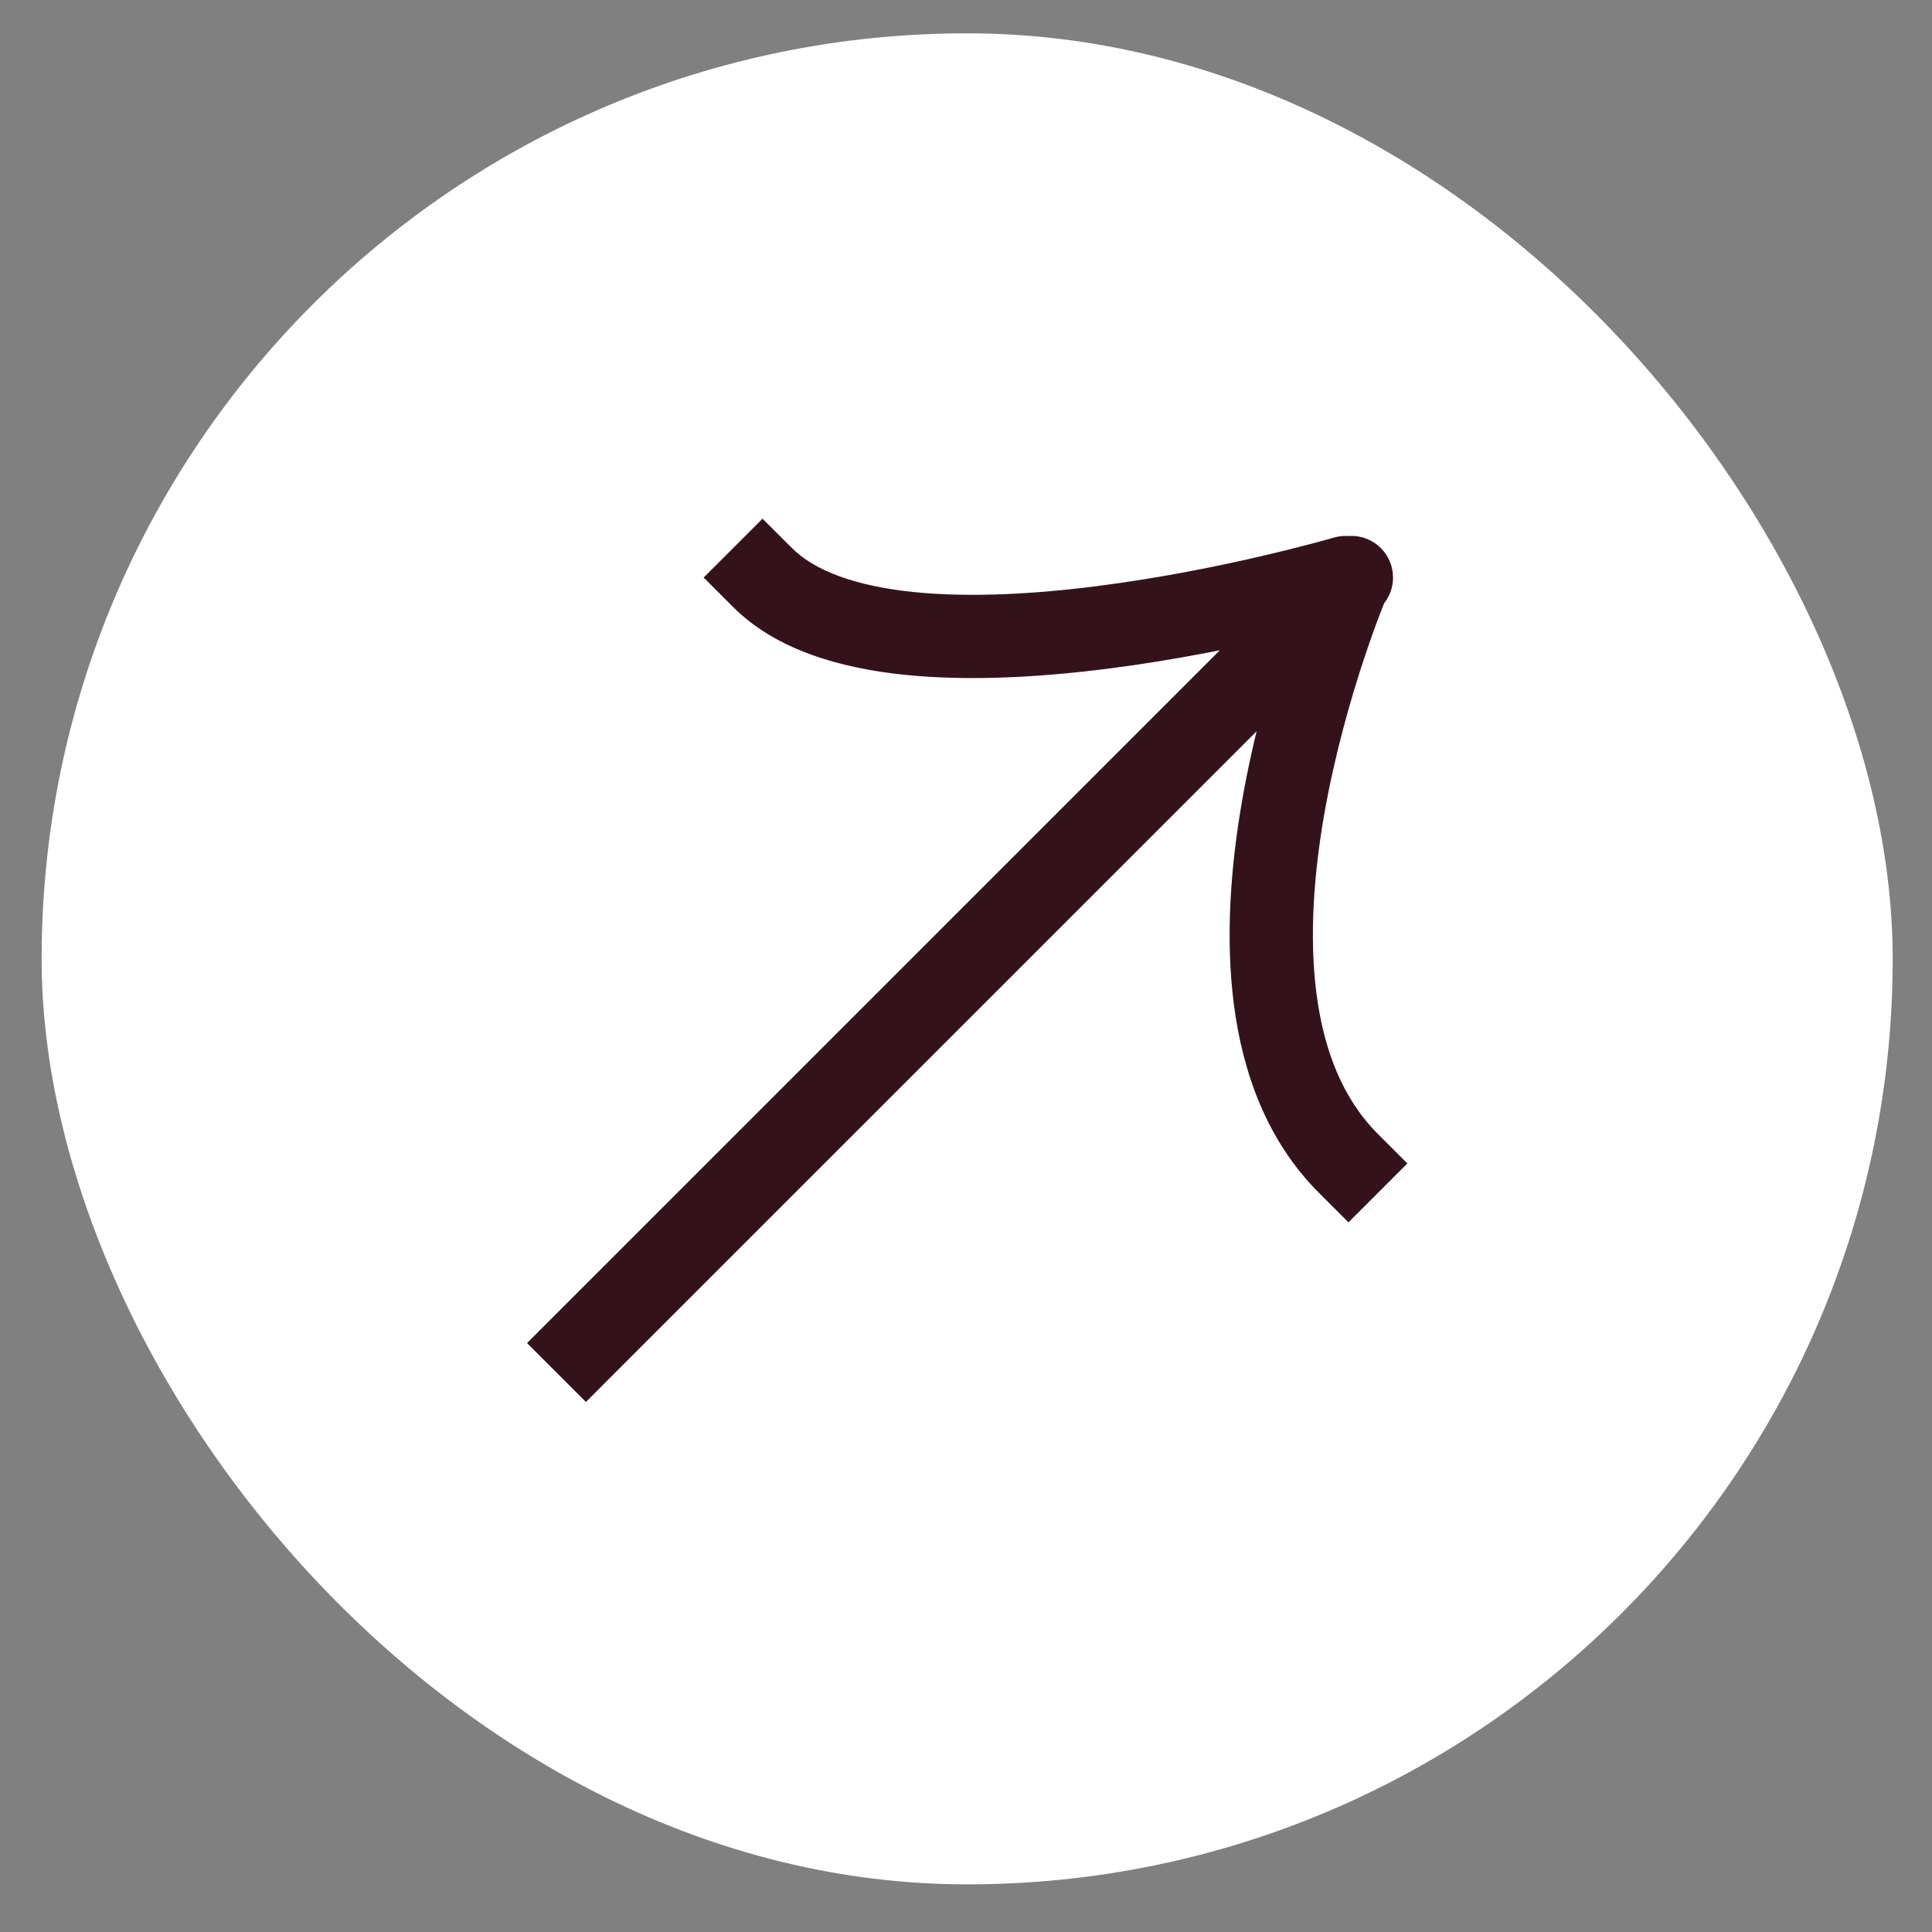
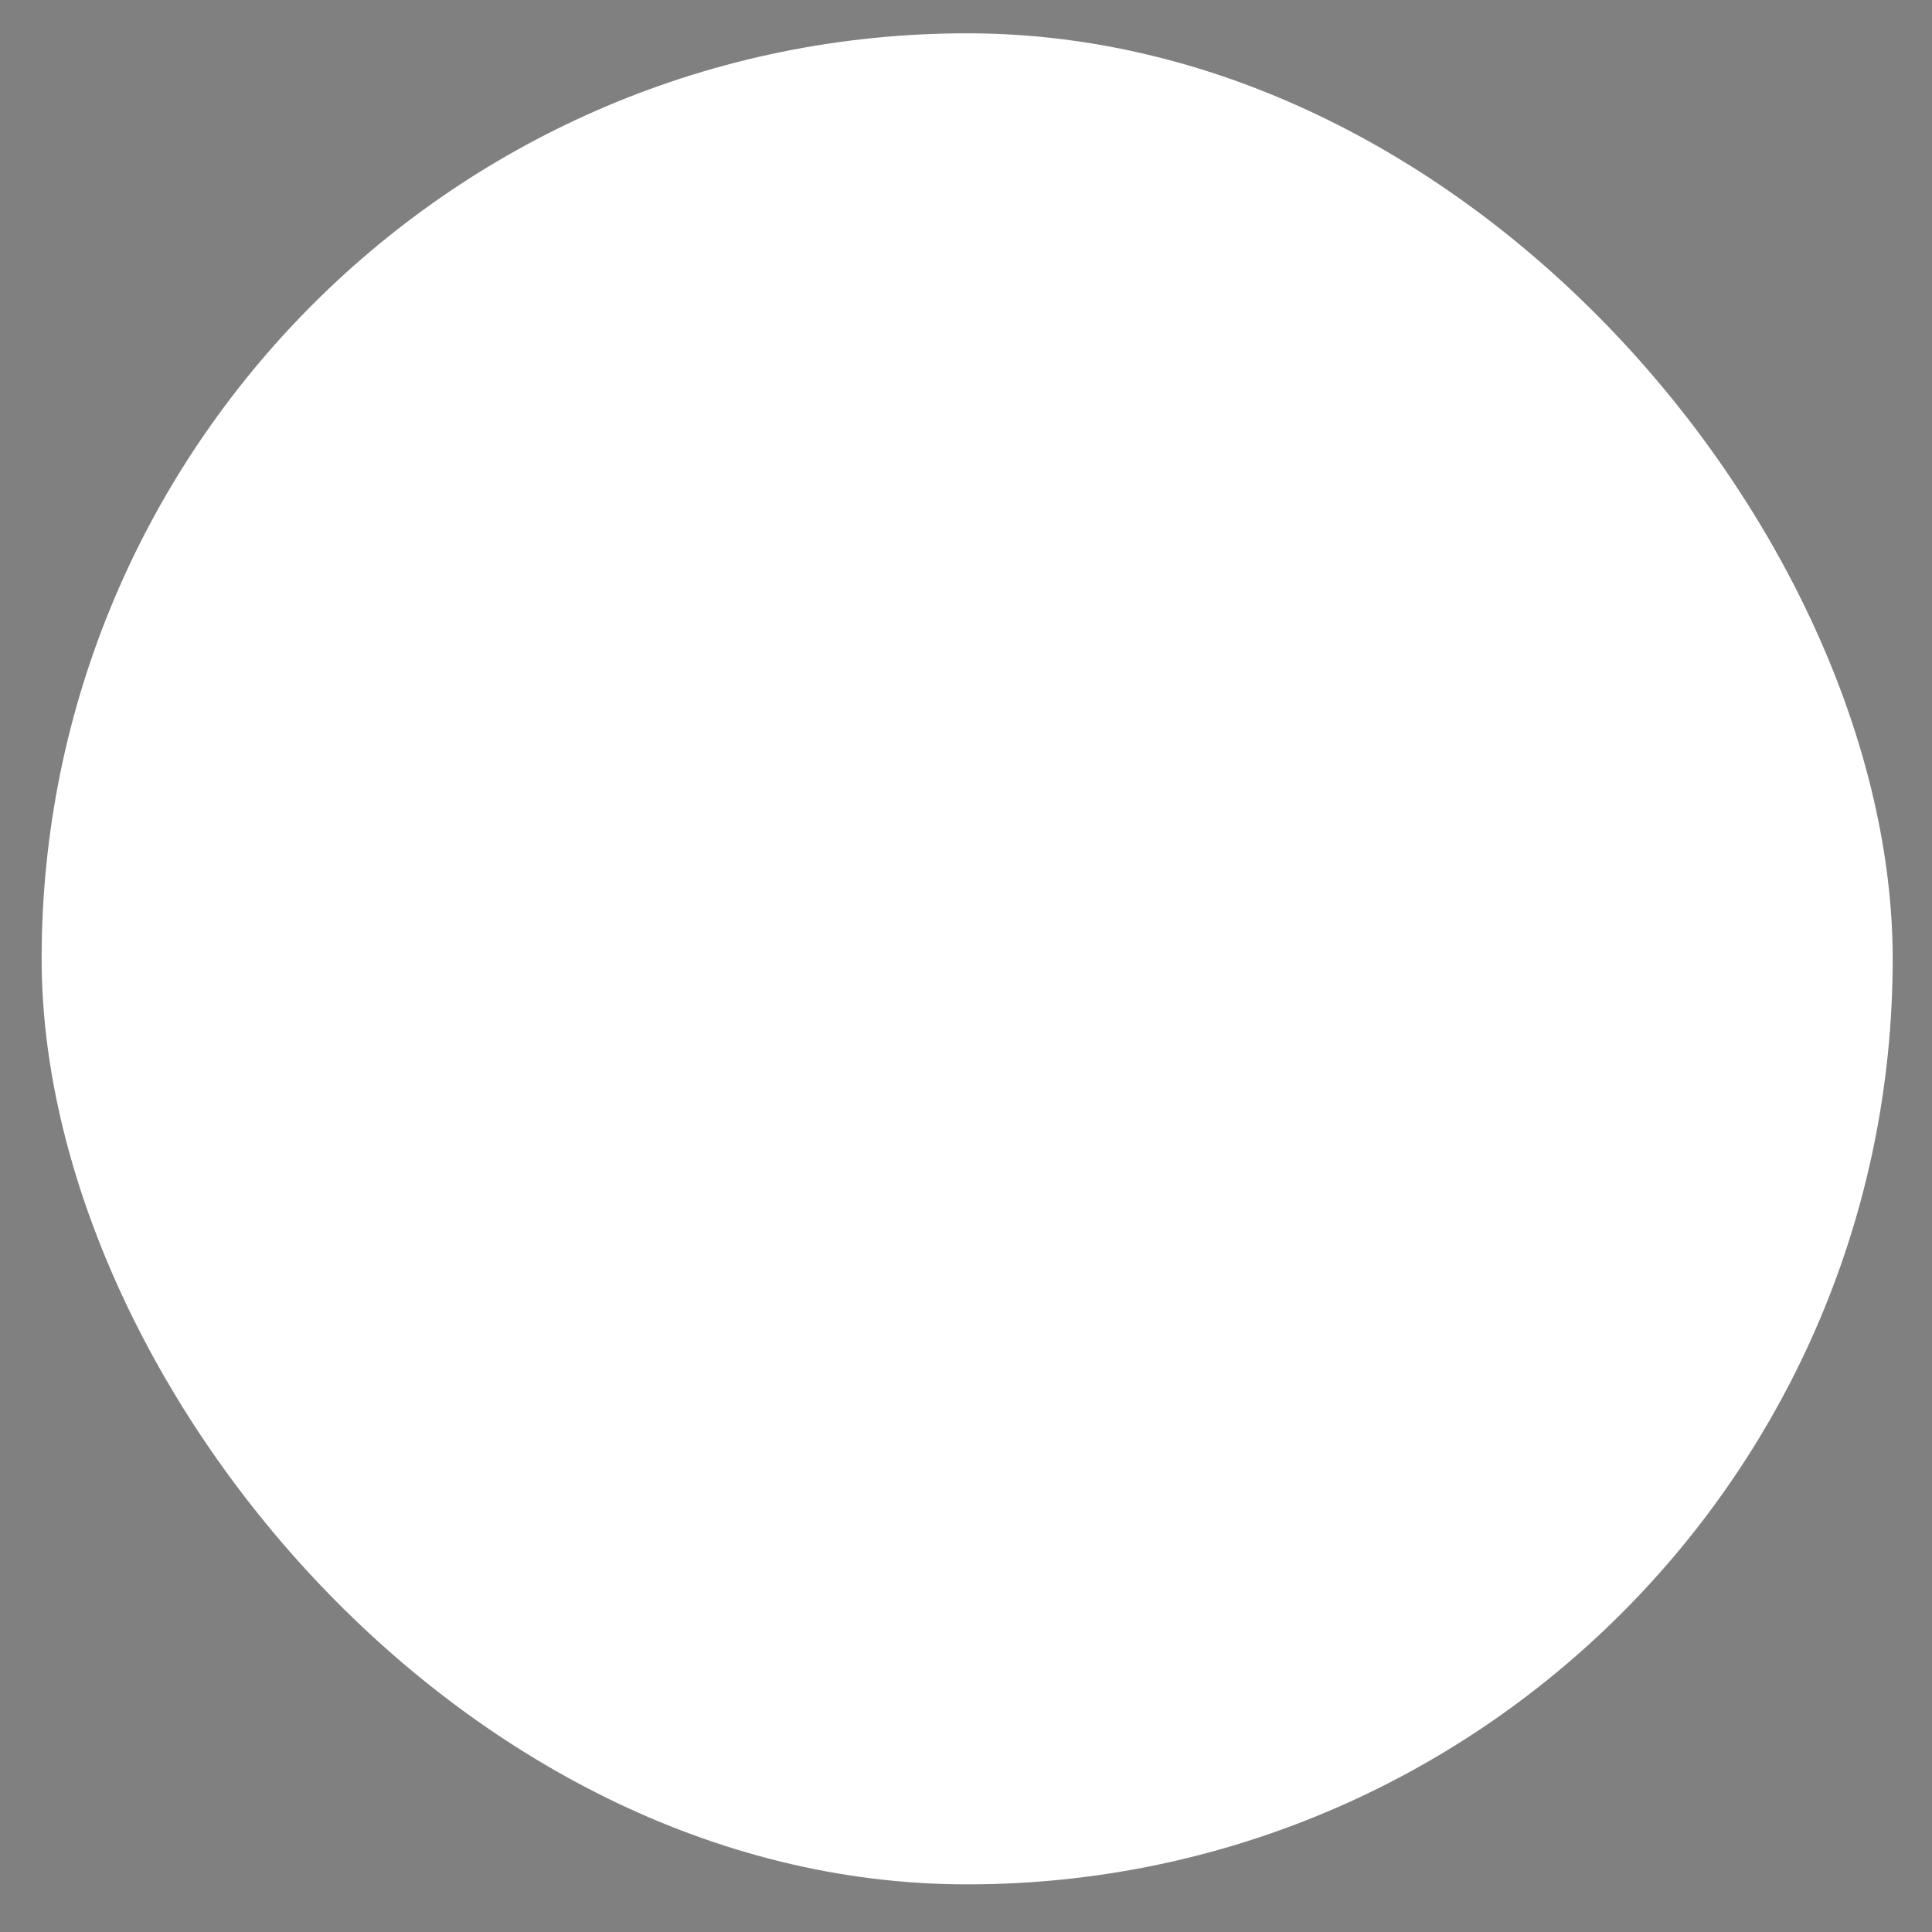
<svg xmlns="http://www.w3.org/2000/svg" width="29" height="29" viewBox="0 0 29 29" fill="none">
  <rect x="0" y="0" width="29" height="29" fill="#808080" stroke="none" />
  <rect x="28.41" y="28.285" width="27.785" height="27.785" rx="13.893" transform="rotate(-180 28.41 28.285)" fill="white" />
-   <path d="M8.353 19.718L7.911 20.16L8.795 21.044L9.236 20.602L8.353 19.718ZM20.727 9.111C20.971 8.867 20.971 8.472 20.727 8.227C20.483 7.983 20.087 7.983 19.843 8.227L20.727 9.111ZM11.888 8.227L11.446 7.786L10.562 8.669L11.004 9.111L11.888 8.227ZM20.373 9.269C20.704 9.172 20.893 8.824 20.796 8.493C20.698 8.162 20.351 7.972 20.02 8.07L20.373 9.269ZM19.799 17.906L20.241 18.348L21.125 17.464L20.683 17.022L19.799 17.906ZM9.236 20.602L20.683 9.156L19.799 8.272L8.353 19.718L9.236 20.602ZM20.683 9.156L20.727 9.111L19.843 8.227L19.799 8.272L20.683 9.156ZM11.004 9.111C11.655 9.762 12.628 10.032 13.589 10.13C14.569 10.23 15.654 10.162 16.646 10.035C17.643 9.907 18.573 9.716 19.251 9.558C19.591 9.478 19.869 9.407 20.063 9.355C20.16 9.329 20.237 9.308 20.289 9.293C20.315 9.285 20.336 9.28 20.35 9.276C20.357 9.274 20.362 9.272 20.366 9.271C20.368 9.27 20.369 9.27 20.37 9.27C20.371 9.269 20.372 9.269 20.372 9.269C20.372 9.269 20.372 9.269 20.372 9.269C20.372 9.269 20.373 9.269 20.196 8.669C20.02 8.07 20.02 8.07 20.02 8.07C20.02 8.07 20.02 8.07 20.02 8.07C20.02 8.07 20.02 8.07 20.019 8.07C20.019 8.07 20.018 8.07 20.017 8.071C20.014 8.072 20.01 8.073 20.004 8.074C19.992 8.078 19.974 8.083 19.95 8.09C19.903 8.103 19.832 8.123 19.74 8.147C19.557 8.196 19.292 8.264 18.966 8.34C18.315 8.493 17.429 8.674 16.488 8.795C15.541 8.917 14.562 8.973 13.716 8.887C12.85 8.798 12.232 8.571 11.888 8.227L11.004 9.111ZM20.241 8.714C19.665 8.47 19.665 8.47 19.665 8.47C19.665 8.47 19.665 8.47 19.665 8.471C19.665 8.471 19.665 8.471 19.664 8.472C19.664 8.473 19.663 8.475 19.662 8.476C19.661 8.48 19.659 8.485 19.656 8.492C19.65 8.505 19.642 8.525 19.633 8.549C19.613 8.598 19.584 8.669 19.55 8.76C19.481 8.94 19.386 9.2 19.28 9.518C19.07 10.154 18.817 11.034 18.647 12.003C18.478 12.969 18.388 14.049 18.521 15.077C18.654 16.106 19.018 17.126 19.799 17.906L20.683 17.022C20.159 16.498 19.872 15.773 19.761 14.916C19.649 14.059 19.722 13.115 19.878 12.219C20.035 11.327 20.27 10.508 20.467 9.91C20.566 9.612 20.654 9.371 20.717 9.206C20.749 9.124 20.774 9.06 20.791 9.018C20.8 8.997 20.806 8.981 20.811 8.971C20.813 8.966 20.814 8.962 20.815 8.96C20.816 8.959 20.816 8.958 20.816 8.958C20.816 8.958 20.816 8.958 20.816 8.958C20.816 8.958 20.816 8.958 20.816 8.958C20.816 8.958 20.816 8.958 20.241 8.714Z" fill="#34121C" />
</svg>